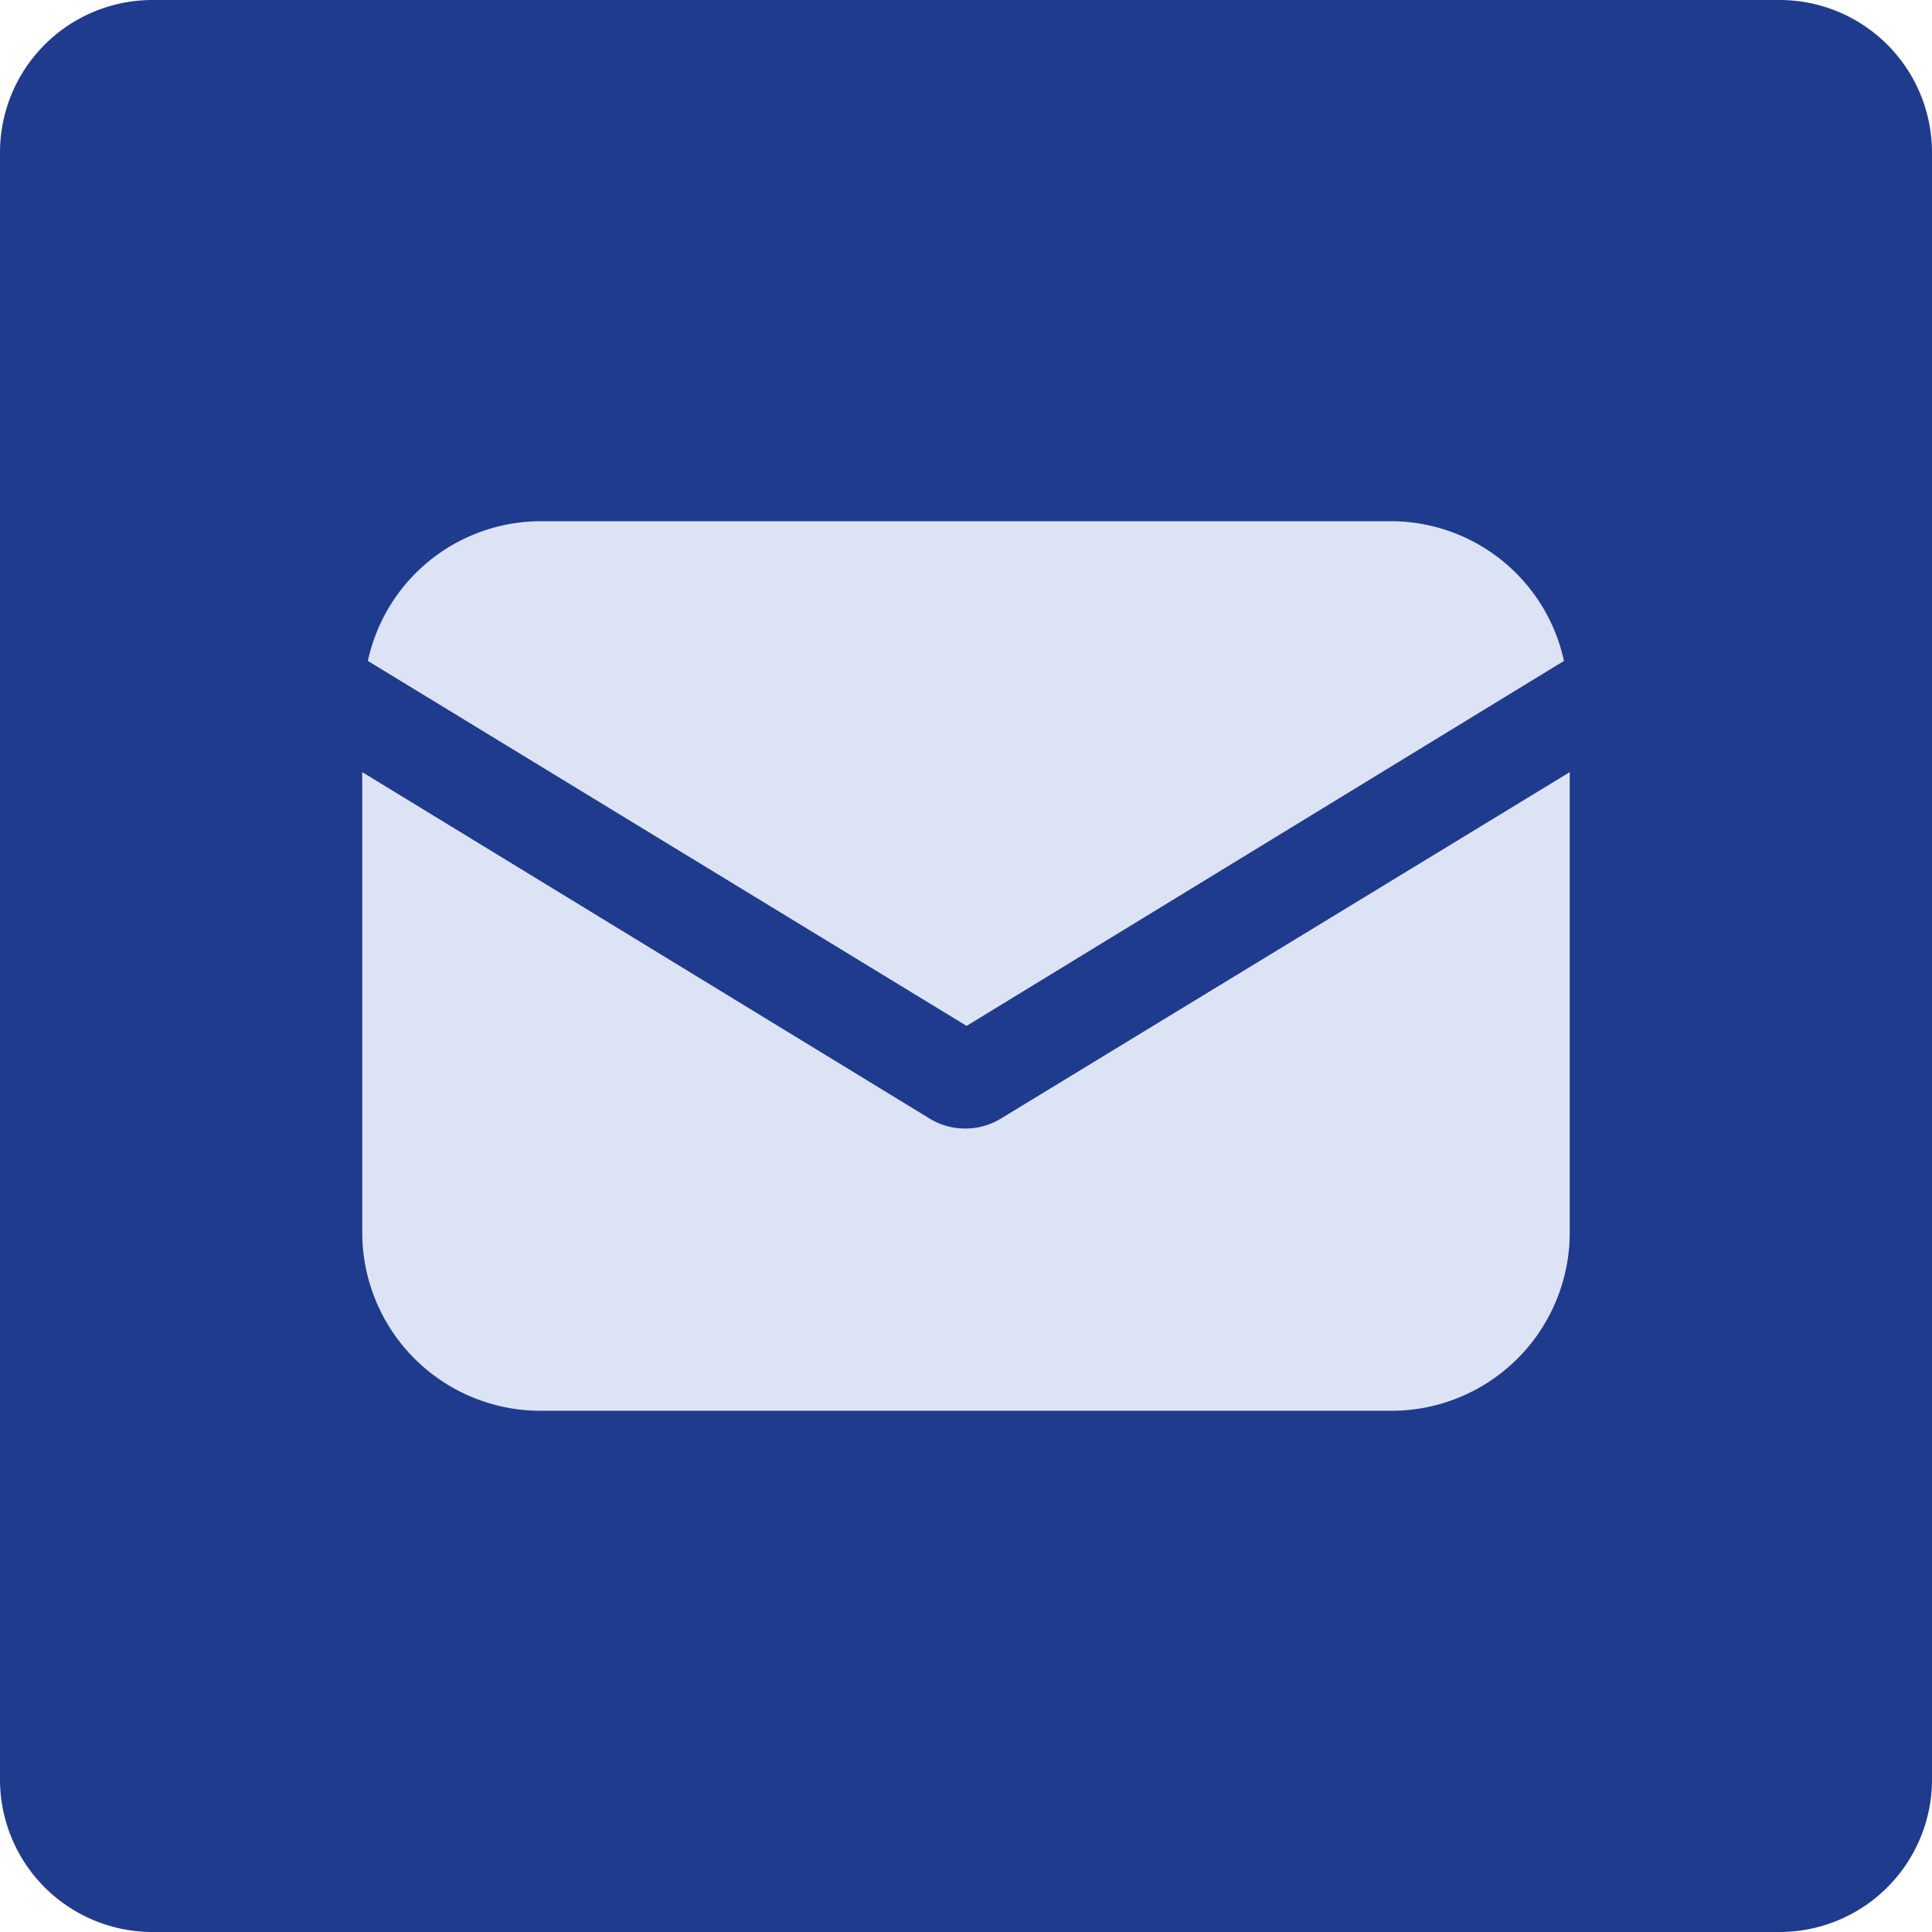
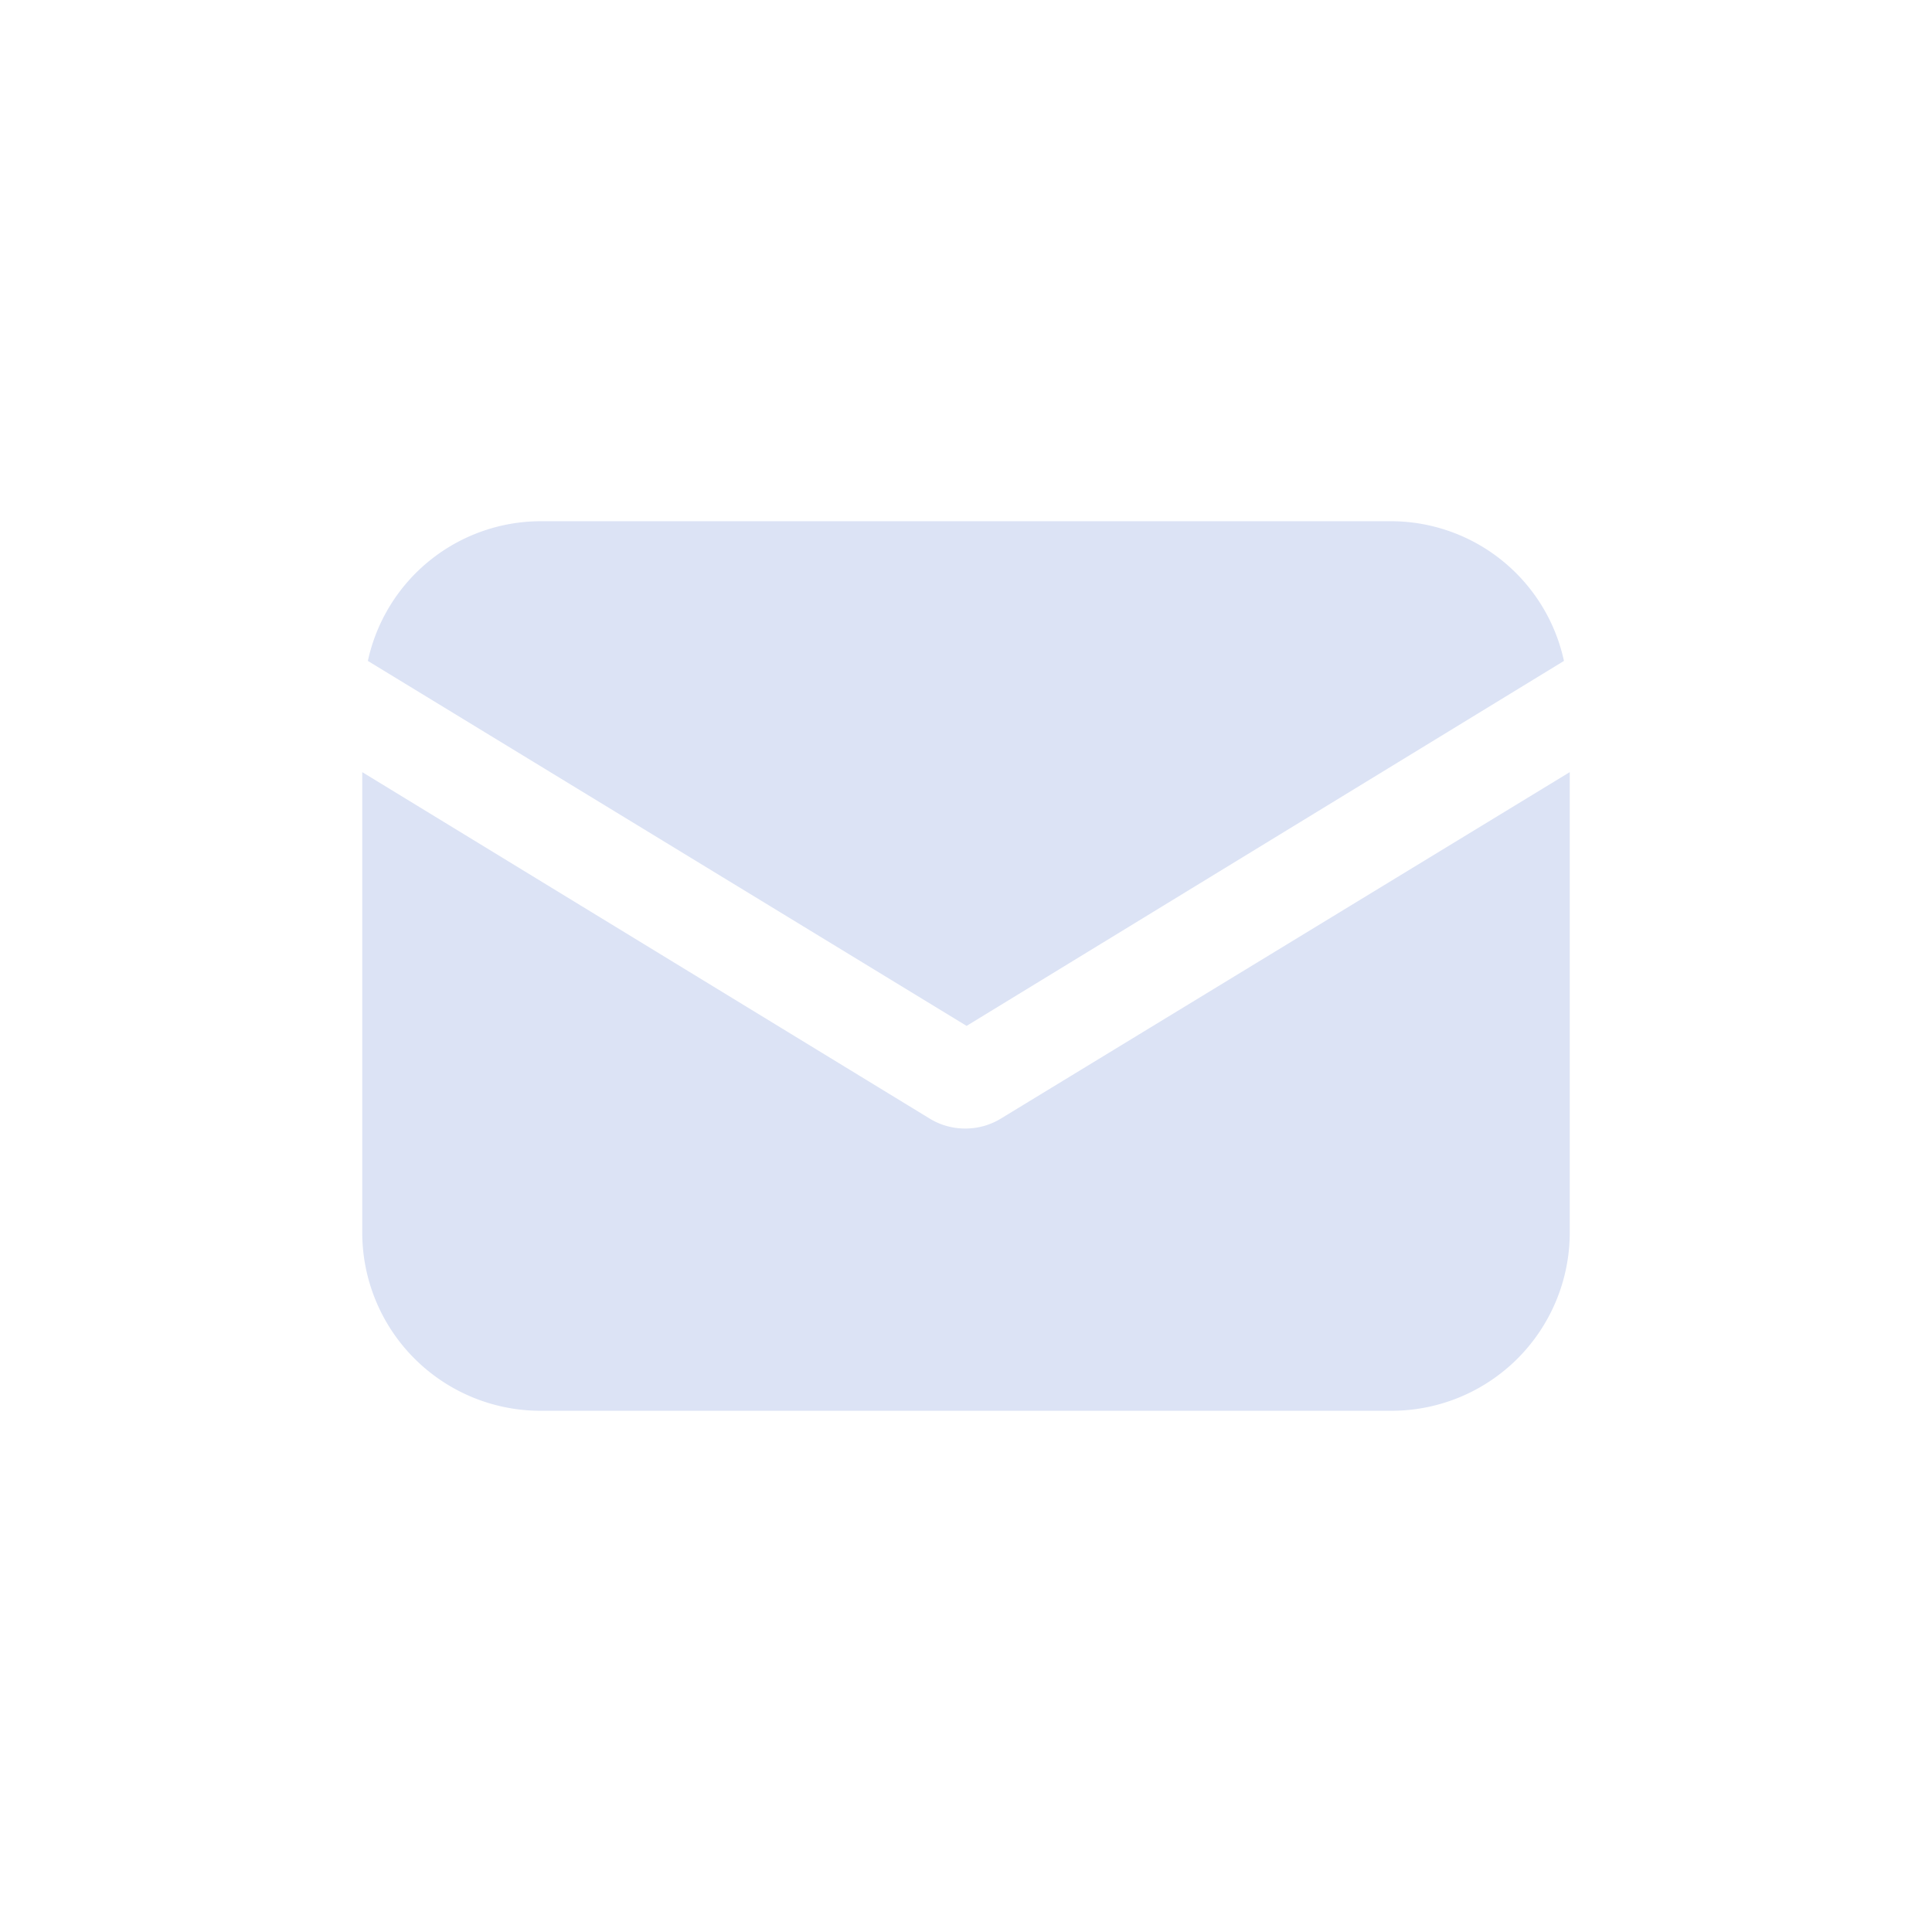
<svg xmlns="http://www.w3.org/2000/svg" width="32" height="32" fill="none">
-   <path d="M29.474 0H2.526A2.526 2.526 0 0 0 0 2.526v26.948A2.526 2.526 0 0 0 2.526 32h26.948A2.526 2.526 0 0 0 32 29.474V2.526A2.526 2.526 0 0 0 29.474 0Z" fill="#1F3B8E" />
  <path d="M16.578 18.527a1.121 1.121 0 0 1-.59.165 1.12 1.12 0 0 1-.59-.165L6 12.789v7.627a2.953 2.953 0 0 0 2.952 2.951h14.096A2.953 2.953 0 0 0 26 20.416v-7.627l-9.422 5.738Z" fill="#DCE3F5" />
  <path d="M23.048 8.633H8.95a2.934 2.934 0 0 0-2.857 2.314l9.917 6.045 9.894-6.045a2.934 2.934 0 0 0-2.857-2.314Z" fill="#DCE3F5" />
</svg>